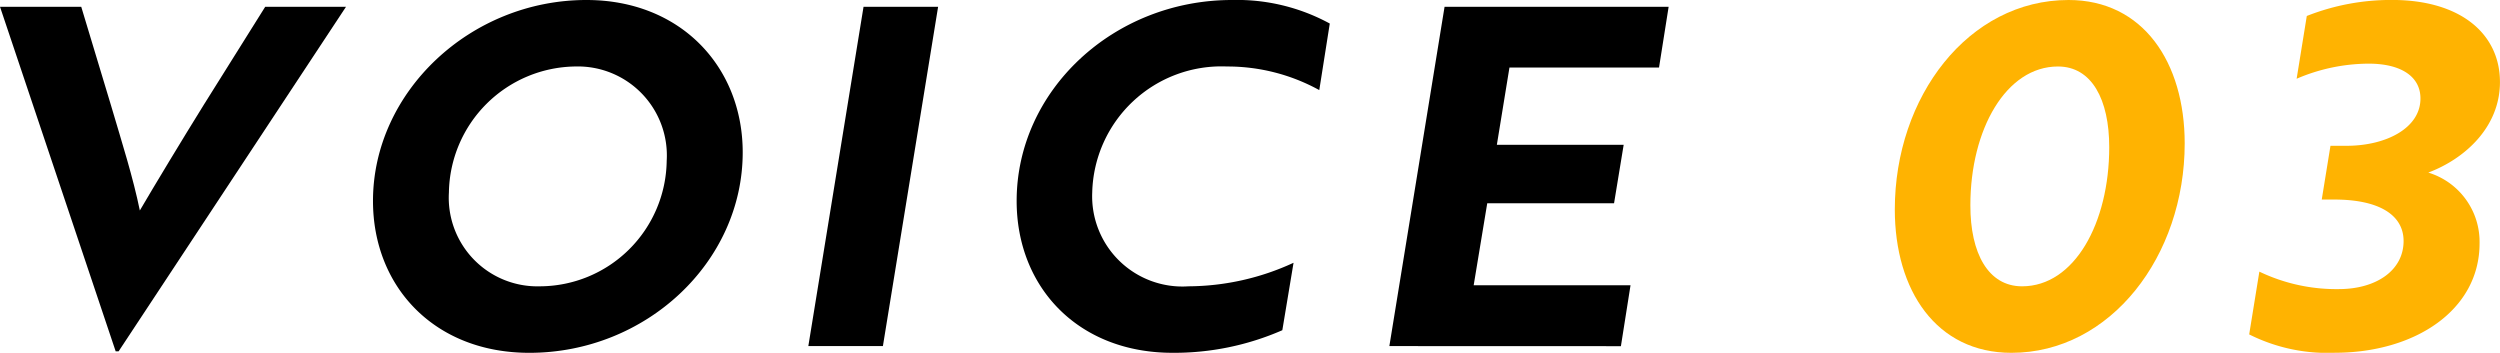
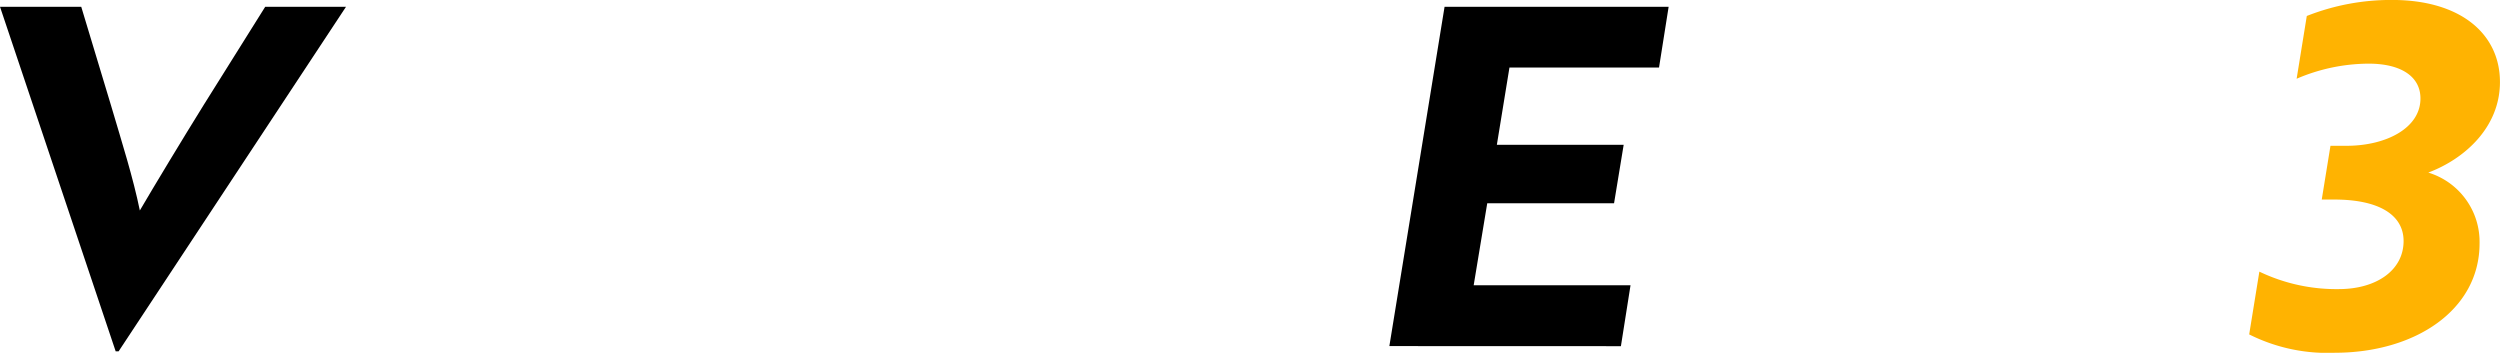
<svg xmlns="http://www.w3.org/2000/svg" width="156" height="22.016" viewBox="0 0 156 22.016">
  <g transform="translate(785.91 -100.615) rotate(90)">
    <path d="M122.229,680.758v.181l-21.5,7.218v-5.069l6.119-1.847c2.439-.721,4.529-1.386,6.59-1.809-1.5-.876-4.5-2.689-6.59-3.988l-6.119-3.834v-5.042Z" transform="translate(0.311 97.752)" />
-     <path d="M100.615,669.766c0-5.888,4.179-9.752,9.506-9.752,6.859,0,12.51,6.036,12.51,13.314,0,5.922-4.12,9.756-9.476,9.756C106.354,683.085,100.615,677.015,100.615,669.766Zm17.866,2.9a7.937,7.937,0,0,0-7.831-7.909,5.554,5.554,0,0,0-5.887,5.677,7.989,7.989,0,0,0,7.86,7.913A5.531,5.531,0,0,0,118.481,672.664Z" transform="translate(0 79.551)" />
-     <path d="M121.9,664.518l-21.173-3.445V656.42l21.173,3.445Z" transform="translate(0.311 70.952)" />
-     <path d="M106.237,650.479a11.884,11.884,0,0,0-1.473,5.768,8.064,8.064,0,0,0,7.86,8.4,5.632,5.632,0,0,0,5.857-6.009,15.779,15.779,0,0,0-1.469-6.553l4.208.7a16.823,16.823,0,0,1,1.41,6.852c0,5.892-4.09,9.726-9.476,9.726-6.888,0-12.539-6.039-12.539-13.439a12.1,12.1,0,0,1,1.469-6.1Z" transform="translate(0 53.108)" />
    <path d="M121.9,661.473l-21.173-3.445V644.046l3.792.6v9.333l4.822.786v-7.913l3.648.6v7.913l5.116.846v-9.787l3.8.6Z" transform="translate(0.311 37.741)" />
-     <path d="M100.615,642.367c0-4.65,3.884-7.248,8.95-7.248,7.032,0,13.066,4.619,13.066,10.814,0,4.68-3.884,7.275-8.946,7.275C106.649,653.208,100.615,648.618,100.615,642.367Zm17.866,2.9c0-3.263-3.943-5.439-8.681-5.439-2.975,0-5.036,1.088-5.036,3.2,0,3.229,3.913,5.465,8.655,5.465C116.42,648.5,118.481,647.379,118.481,645.268Z" transform="translate(0 14.466)" fill="#ffb301" />
    <path d="M104.587,638.1a11.461,11.461,0,0,0,.942,4.5l-3.917-.634a14.3,14.3,0,0,1-1-5.315c0-4.321,2.146-6.738,5.121-6.738,2.827,0,4.8,2.206,5.651,4.472a4.517,4.517,0,0,1,4.414-3.2c4.182,0,6.829,4.049,6.829,9.031a10.874,10.874,0,0,1-1.145,5.345l-3.917-.635a11.1,11.1,0,0,0,1.09-4.955c0-2.353-1.178-4.045-3-4.045-1.616,0-2.588,1.514-2.588,4.321v.786l-3.354-.544v-1c0-2.5-1.123-4.615-2.945-4.615C105.383,634.865,104.587,636.1,104.587,638.1Z" transform="translate(0 0)" fill="#ffb301" />
  </g>
</svg>